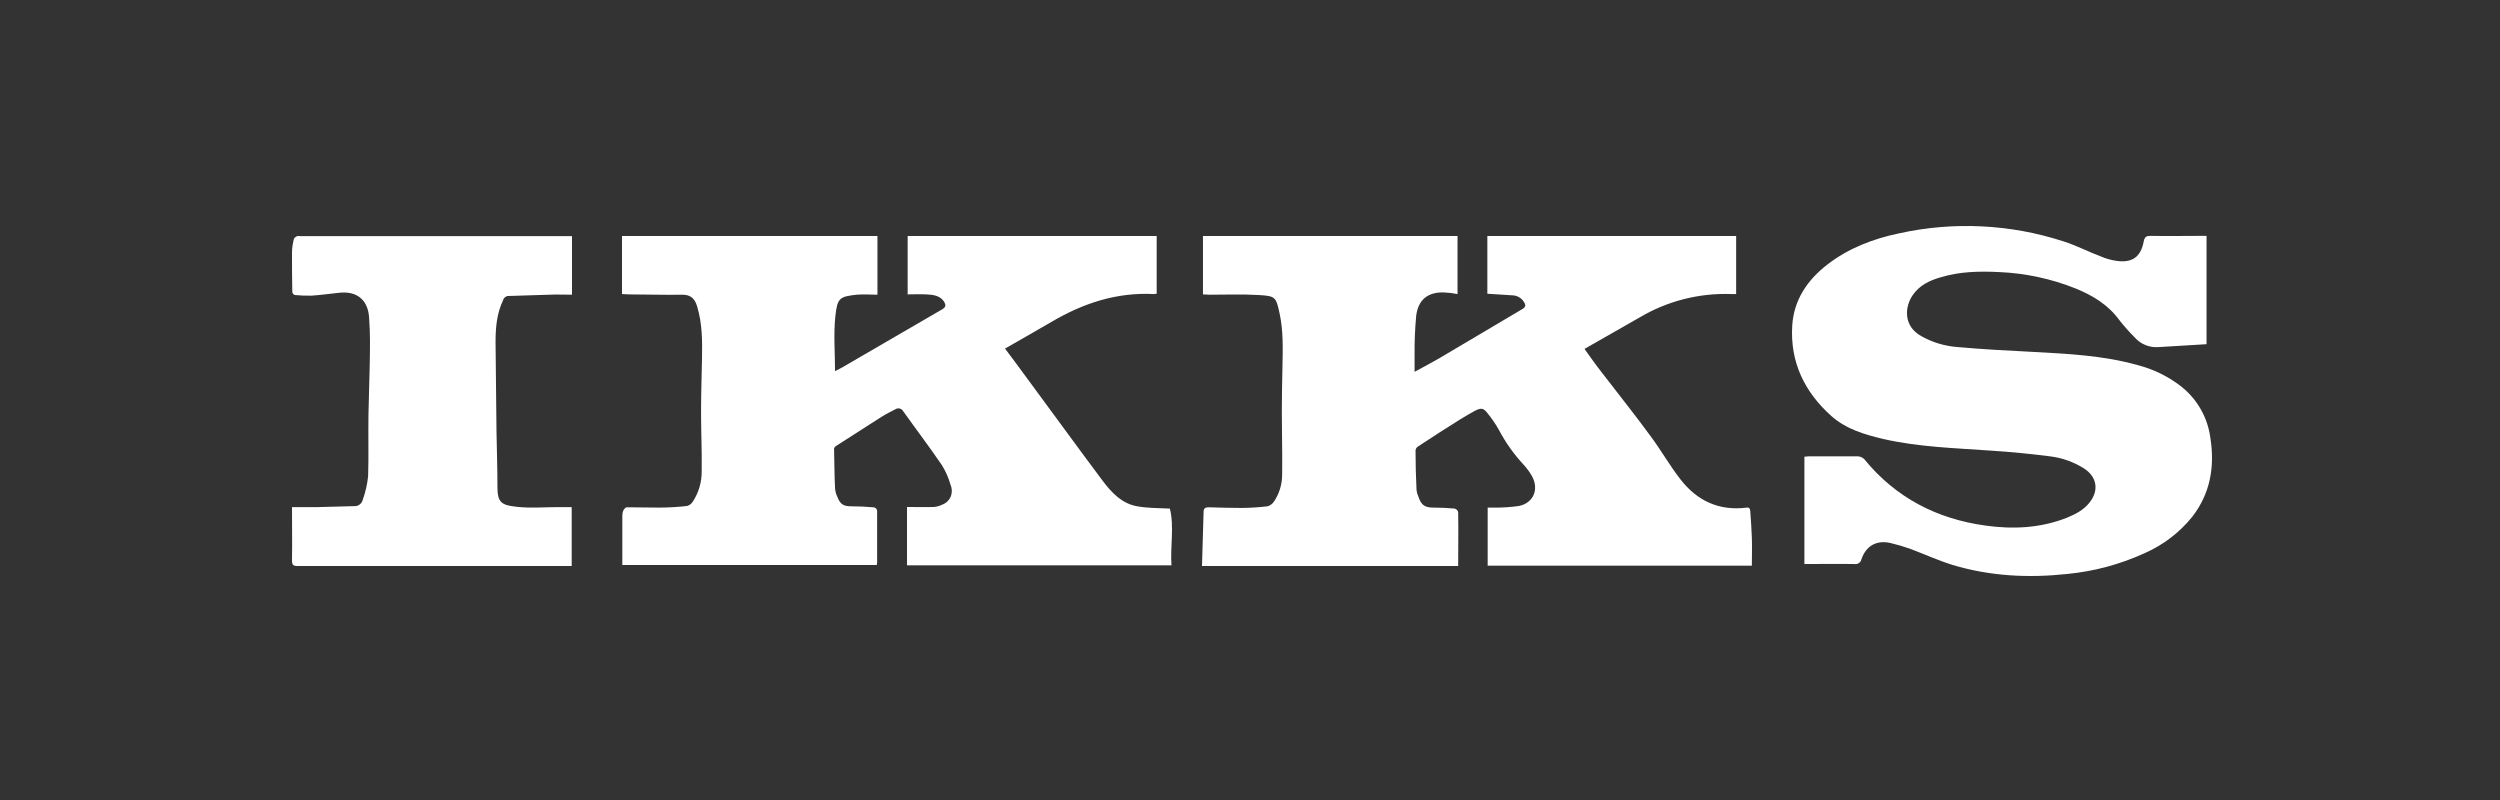
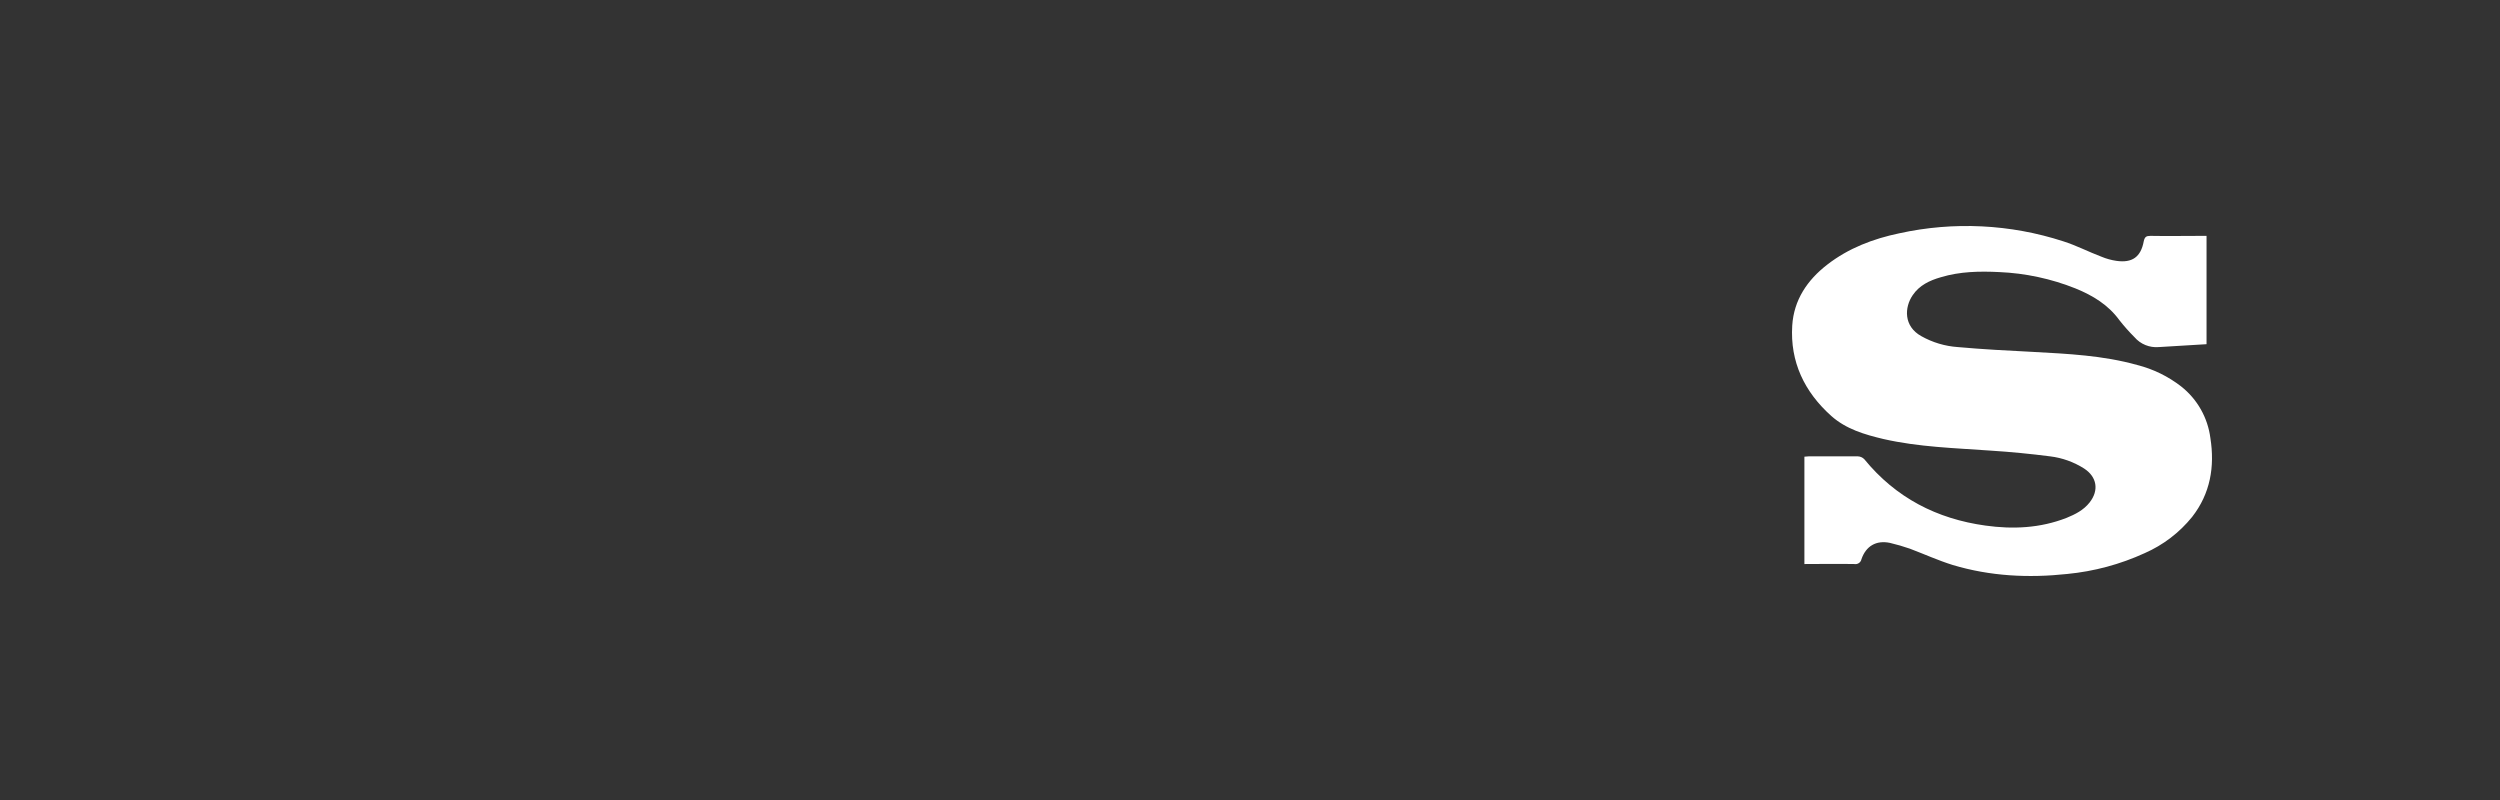
<svg xmlns="http://www.w3.org/2000/svg" width="250px" height="80px" viewBox="0 0 250 80" version="1.1">
  <rect x="0" y="0" width="250" height="80" fill="#333333" stroke="none" />
  <title>Logos/Customers/IKKS_White_250x80</title>
  <g id="Logos/Customers/IKKS_White_250x80" stroke="none" stroke-width="1" fill="none" fill-rule="evenodd">
    <g id="IKKS" transform="translate(29, 23)" fill="#FFFFFF" fill-rule="nonzero">
-       <path d="M33.232,33.6 L33.232,28.568 C33.233,28.391 33.266,28.216 33.329,28.052 C33.393,27.923 33.553,27.729 33.682,27.729 C34.774,27.729 35.867,27.761 36.959,27.761 C37.872,27.756 38.784,27.702 39.691,27.6 C39.931,27.541 40.138,27.391 40.269,27.181 C40.869,26.273 41.183,25.205 41.169,24.116 C41.201,22.148 41.105,20.181 41.105,18.213 C41.105,16.406 41.169,14.632 41.201,12.826 C41.233,11.084 41.233,9.374 40.719,7.665 C40.494,6.89 40.108,6.471 39.241,6.471 C37.441,6.503 35.642,6.439 33.843,6.439 C33.65,6.439 33.425,6.406 33.2,6.406 L33.2,0.6 L58.745,0.6 L58.745,6.471 C58.038,6.471 57.331,6.406 56.656,6.471 C54.986,6.665 54.729,6.761 54.536,8.632 C54.343,10.406 54.504,12.245 54.504,14.116 C54.793,13.955 55.018,13.858 55.243,13.729 C58.584,11.794 61.894,9.858 65.236,7.923 C65.621,7.697 65.589,7.471 65.396,7.148 C64.979,6.535 64.272,6.471 63.629,6.439 C62.987,6.406 62.44,6.439 61.766,6.439 L61.766,0.6 L86.668,0.6 L86.668,6.374 C86.572,6.374 86.507,6.406 86.411,6.406 C82.684,6.213 79.342,7.31 76.161,9.181 C74.618,10.084 73.076,10.955 71.502,11.858 C72.241,12.858 73.012,13.858 73.751,14.89 C76.257,18.277 78.731,21.697 81.27,25.084 C82.169,26.277 83.198,27.374 84.74,27.632 C85.768,27.826 86.829,27.794 87.985,27.858 C88.435,29.632 88.017,31.6 88.146,33.535 L61.701,33.535 L61.701,27.697 C62.633,27.697 63.501,27.729 64.4,27.697 C64.68,27.671 64.952,27.595 65.204,27.471 C65.582,27.341 65.891,27.058 66.055,26.692 C66.219,26.325 66.225,25.907 66.071,25.535 C65.876,24.831 65.584,24.158 65.204,23.535 C63.95,21.697 62.601,19.923 61.316,18.116 C61.241,17.985 61.117,17.89 60.971,17.854 C60.826,17.817 60.671,17.842 60.544,17.923 C60.062,18.181 59.581,18.406 59.131,18.697 L54.6,21.6 C54.507,21.659 54.438,21.751 54.407,21.858 C54.439,23.181 54.439,24.503 54.504,25.794 C54.518,26.096 54.594,26.393 54.729,26.665 C55.018,27.439 55.339,27.632 56.175,27.632 C56.881,27.632 57.588,27.665 58.295,27.729 C58.414,27.722 58.529,27.769 58.61,27.856 C58.691,27.944 58.728,28.062 58.713,28.181 L58.713,33.245 C58.713,33.31 58.681,33.406 58.681,33.503 L33.232,33.503 L33.232,33.6 Z" id="Path" />
-       <path d="M91.2,33.6 C91.264,31.761 91.296,29.987 91.36,28.181 C91.36,27.858 91.489,27.729 91.873,27.729 C92.963,27.761 94.053,27.794 95.144,27.794 C96.012,27.788 96.879,27.734 97.741,27.632 C98.001,27.564 98.228,27.403 98.382,27.181 C98.925,26.383 99.215,25.438 99.215,24.471 C99.247,22.374 99.183,20.277 99.183,18.181 C99.183,16.665 99.215,15.148 99.247,13.665 C99.28,11.89 99.344,10.116 98.959,8.342 C98.606,6.697 98.542,6.6 96.875,6.503 C95.208,6.406 93.573,6.471 91.905,6.471 C91.713,6.471 91.521,6.439 91.296,6.439 L91.296,0.6 L116.753,0.6 L116.753,6.406 C116.319,6.321 115.88,6.267 115.439,6.245 C113.803,6.181 112.81,6.955 112.617,8.6 C112.5,9.865 112.446,11.136 112.457,12.406 L112.457,14.181 C113.355,13.697 114.156,13.277 114.926,12.826 C117.715,11.181 120.472,9.535 123.262,7.89 C123.582,7.697 123.582,7.503 123.422,7.245 C123.187,6.822 122.749,6.553 122.268,6.535 C121.434,6.471 120.601,6.439 119.735,6.374 L119.735,0.6 L144.615,0.6 L144.615,6.406 L144.134,6.406 C140.906,6.288 137.712,7.105 134.932,8.761 C133.137,9.794 131.309,10.826 129.45,11.89 C130.027,12.697 130.636,13.568 131.277,14.374 C132.88,16.471 134.547,18.535 136.118,20.697 C137.144,22.084 137.978,23.568 139.036,24.923 C140.703,27.084 142.915,28.116 145.673,27.761 C145.961,27.729 145.993,27.89 146.025,28.084 C146.09,28.987 146.154,29.89 146.186,30.794 C146.218,31.697 146.186,32.632 146.186,33.568 L119.767,33.568 L119.767,27.761 L120.376,27.761 C121.213,27.772 122.049,27.718 122.877,27.6 C124.352,27.31 124.929,25.923 124.191,24.6 C123.972,24.22 123.714,23.863 123.422,23.535 C122.423,22.473 121.571,21.279 120.889,19.987 C120.563,19.407 120.188,18.856 119.767,18.342 C119.35,17.794 119.126,17.761 118.484,18.084 C118.004,18.342 117.523,18.632 117.042,18.923 C115.599,19.826 114.188,20.729 112.777,21.665 C112.657,21.747 112.576,21.875 112.553,22.019 C112.553,23.31 112.585,24.632 112.649,25.923 C112.668,26.18 112.733,26.431 112.842,26.665 C113.13,27.535 113.483,27.761 114.381,27.761 C115.086,27.761 115.759,27.794 116.465,27.858 C116.638,27.903 116.773,28.039 116.817,28.213 C116.849,29.987 116.817,31.761 116.817,33.6 L91.2,33.6 Z" id="Path" />
      <path d="M191.654,0.587 L191.654,11.419 L186.88,11.708 C185.955,11.788 185.049,11.418 184.444,10.714 C183.909,10.179 183.406,9.611 182.938,9.016 C181.817,7.477 180.279,6.548 178.549,5.843 C176.117,4.872 173.538,4.319 170.922,4.208 C168.968,4.112 167.013,4.144 165.091,4.721 C163.969,5.042 162.944,5.522 162.271,6.516 C161.438,7.734 161.342,9.625 163.136,10.618 C164.258,11.248 165.505,11.621 166.789,11.708 C169.256,11.932 171.756,12.06 174.255,12.188 C177.78,12.381 181.304,12.541 184.733,13.502 C186.328,13.908 187.823,14.639 189.123,15.65 C190.732,16.922 191.779,18.774 192.039,20.809 C192.487,23.662 192.039,26.354 190.212,28.693 C188.944,30.262 187.318,31.504 185.47,32.314 C183.019,33.436 180.398,34.14 177.715,34.398 C173.838,34.814 170.025,34.622 166.276,33.5 C164.834,33.052 163.424,32.411 161.982,31.866 C161.331,31.64 160.667,31.447 159.996,31.289 C158.618,31 157.593,31.609 157.144,32.923 C157.078,33.248 156.765,33.461 156.439,33.404 C154.773,33.372 153.107,33.404 151.44,33.404 L151.44,22.668 C151.569,22.668 151.729,22.636 151.857,22.636 L156.792,22.636 C157.035,22.644 157.265,22.748 157.432,22.924 C160.573,26.77 164.674,28.885 169.545,29.558 C172.3,29.943 175.024,29.815 177.651,28.789 C178.517,28.437 179.35,28.02 179.958,27.251 C180.92,26.033 180.695,24.687 179.414,23.854 C178.386,23.2 177.226,22.784 176.017,22.636 C174.031,22.38 172.044,22.187 170.025,22.059 C166.468,21.803 162.88,21.707 159.355,20.905 C157.464,20.457 155.606,19.912 154.132,18.598 C151.44,16.194 149.998,13.182 150.223,9.56 C150.383,6.997 151.729,5.01 153.715,3.471 C155.862,1.805 158.33,0.875 160.925,0.331 C166.368,-0.866 172.031,-0.589 177.331,1.132 C178.645,1.548 179.862,2.189 181.144,2.67 C181.626,2.872 182.132,3.012 182.65,3.087 C184.22,3.311 185.085,2.702 185.374,1.132 C185.47,0.683 185.63,0.587 186.047,0.587 C187.745,0.619 189.475,0.587 191.173,0.587 L191.654,0.587 Z" id="Path" />
-       <path d="M28.2,0.612 L28.2,6.469 C27.445,6.469 26.721,6.437 25.966,6.469 C24.582,6.502 23.229,6.566 21.845,6.598 C21.594,6.596 21.374,6.768 21.31,7.017 C20.681,8.336 20.555,9.752 20.555,11.2 C20.587,14.161 20.618,17.122 20.649,20.115 C20.681,21.982 20.744,23.816 20.744,25.683 C20.744,27.228 21.121,27.517 22.663,27.678 C24.047,27.839 25.463,27.71 26.879,27.71 L28.169,27.71 L28.169,33.6 L0.766,33.6 C0.326,33.6 0.2,33.503 0.2,33.021 C0.231,31.283 0.2,29.545 0.2,27.71 L2.78,27.71 L6.398,27.614 C6.807,27.654 7.183,27.38 7.279,26.97 C7.549,26.212 7.729,25.423 7.813,24.621 C7.876,22.593 7.813,20.566 7.845,18.538 C7.876,16.865 7.939,15.223 7.971,13.55 C8.002,11.941 8.034,10.331 7.908,8.722 C7.782,6.952 6.649,6.083 4.919,6.276 C4.007,6.373 3.063,6.502 2.151,6.566 C1.594,6.577 1.037,6.555 0.483,6.502 C0.389,6.502 0.231,6.309 0.231,6.212 C0.2,4.86 0.2,3.509 0.2,2.157 C0.217,1.733 0.28,1.312 0.389,0.902 C0.42,0.773 0.578,0.676 0.703,0.612 C0.808,0.596 0.914,0.596 1.018,0.612 L28.2,0.612 L28.2,0.612 Z" id="Path" />
    </g>
  </g>
</svg>